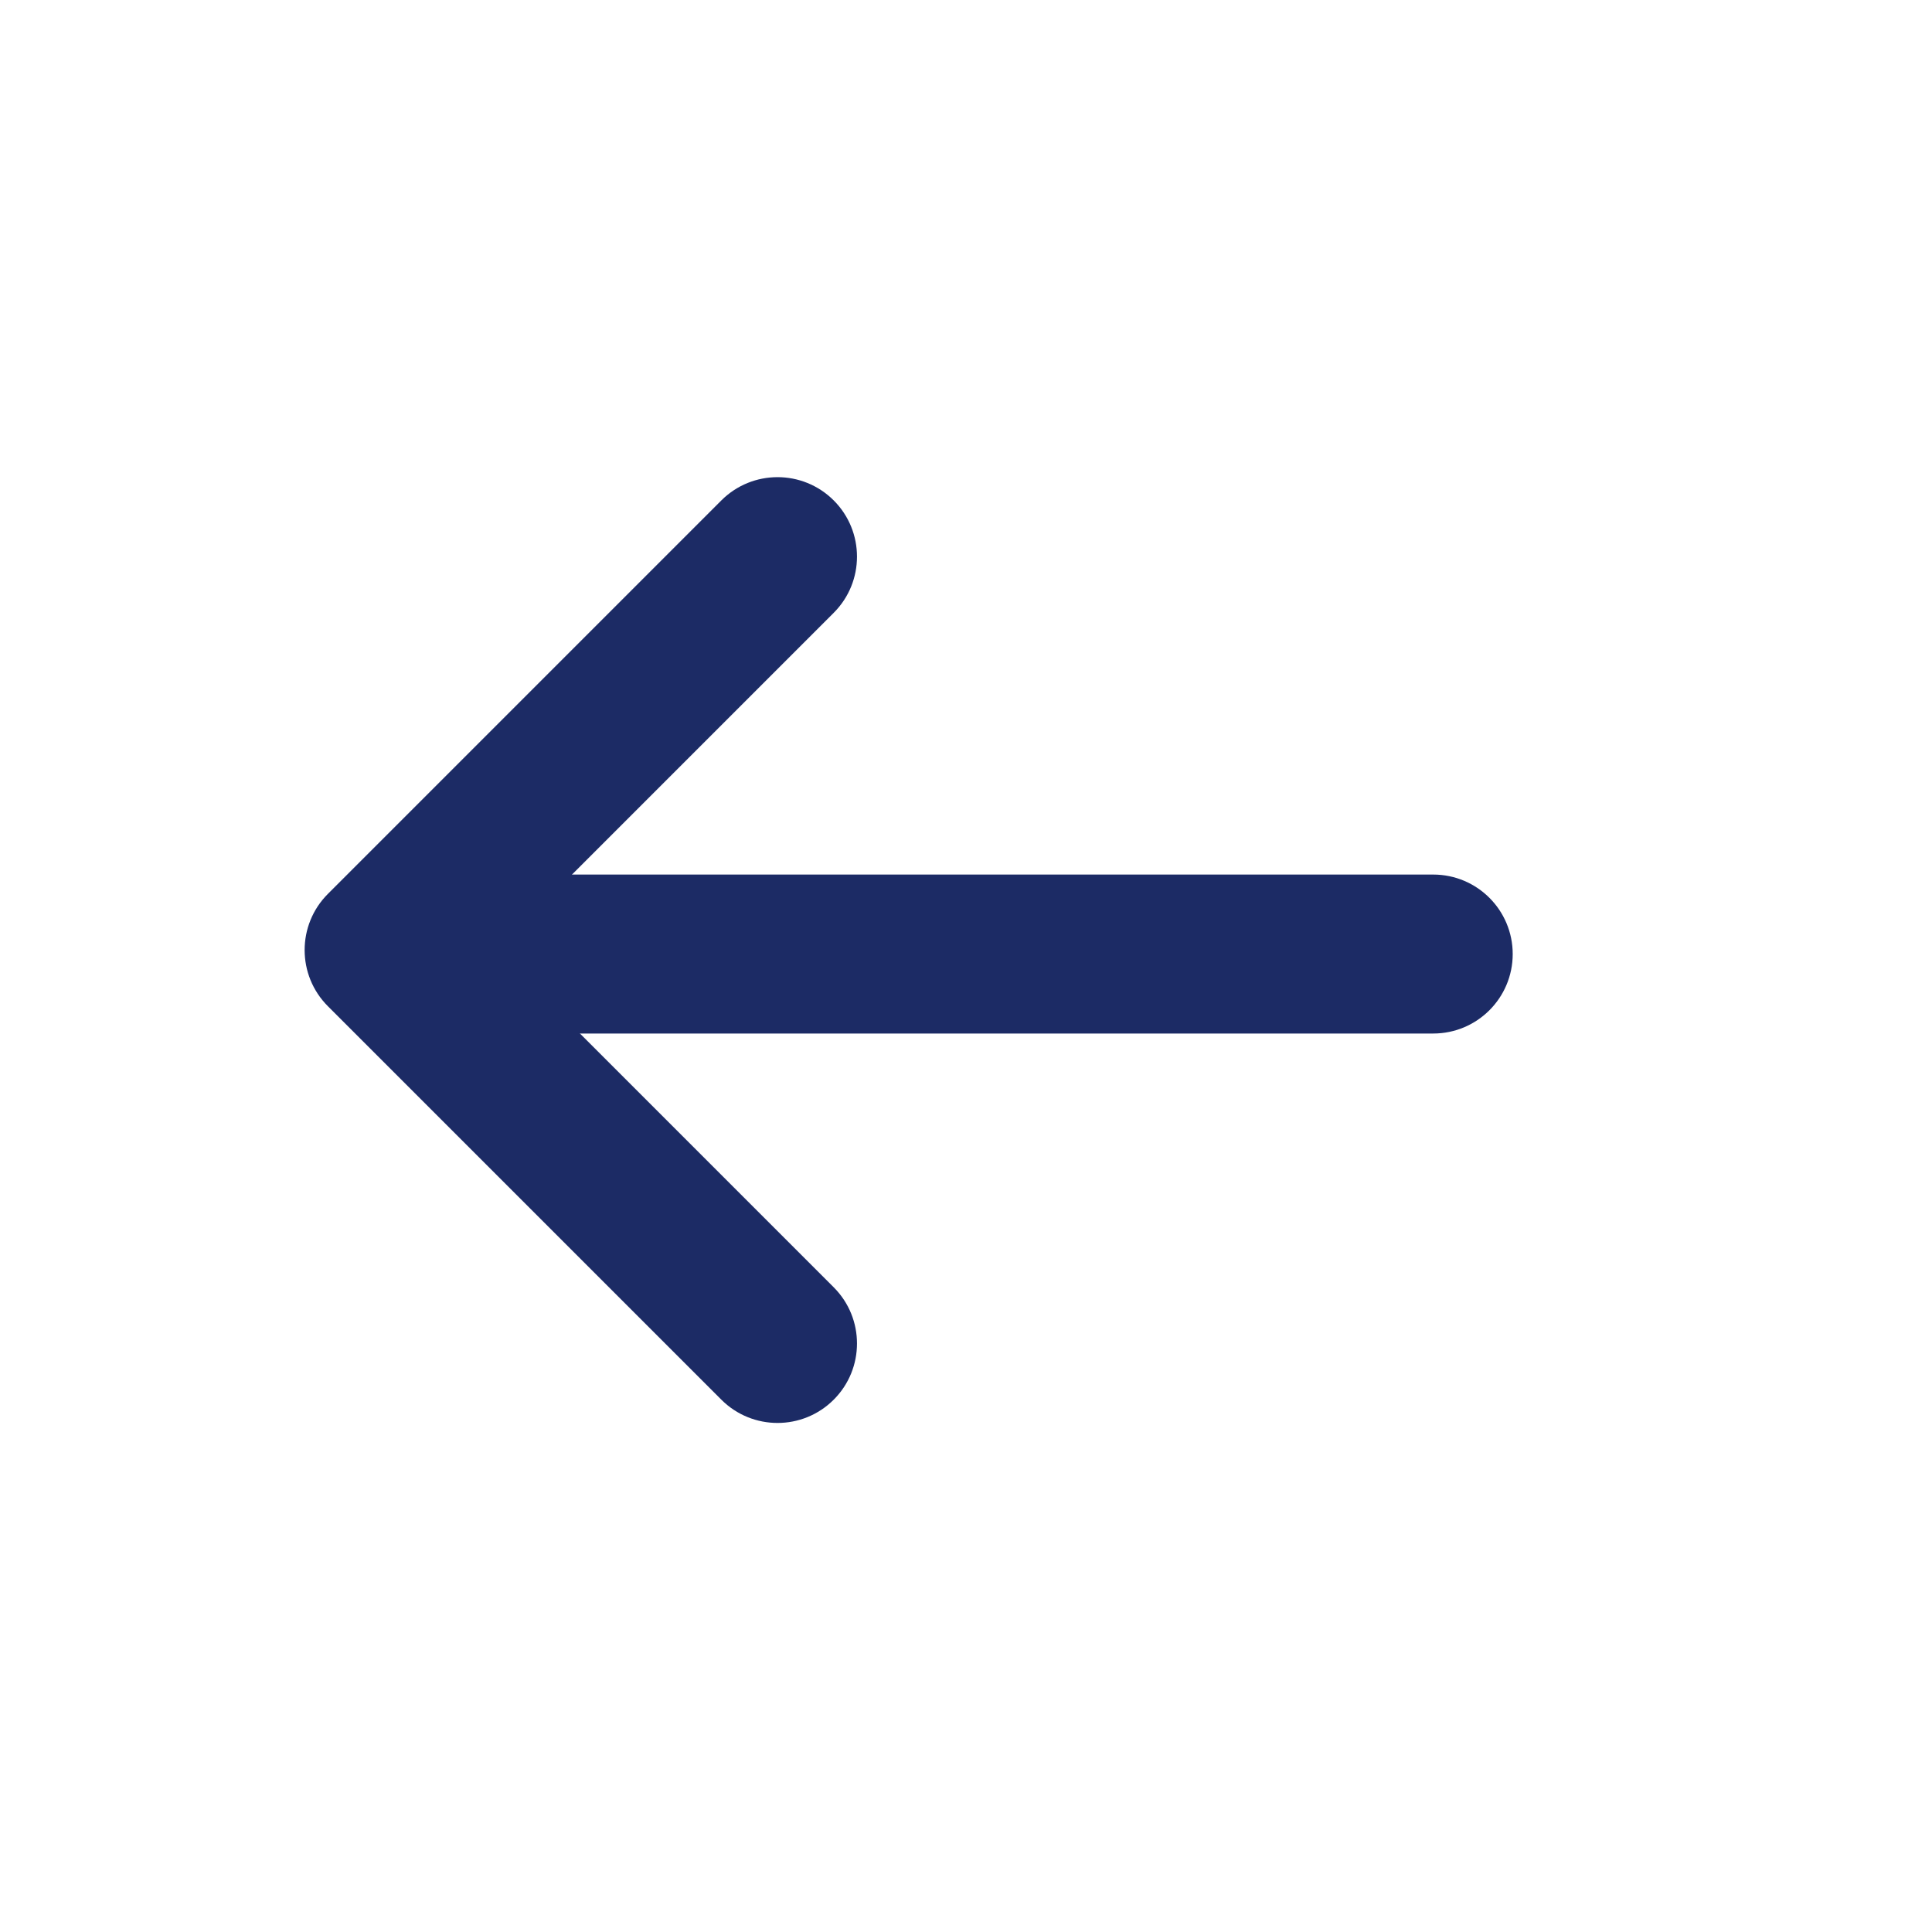
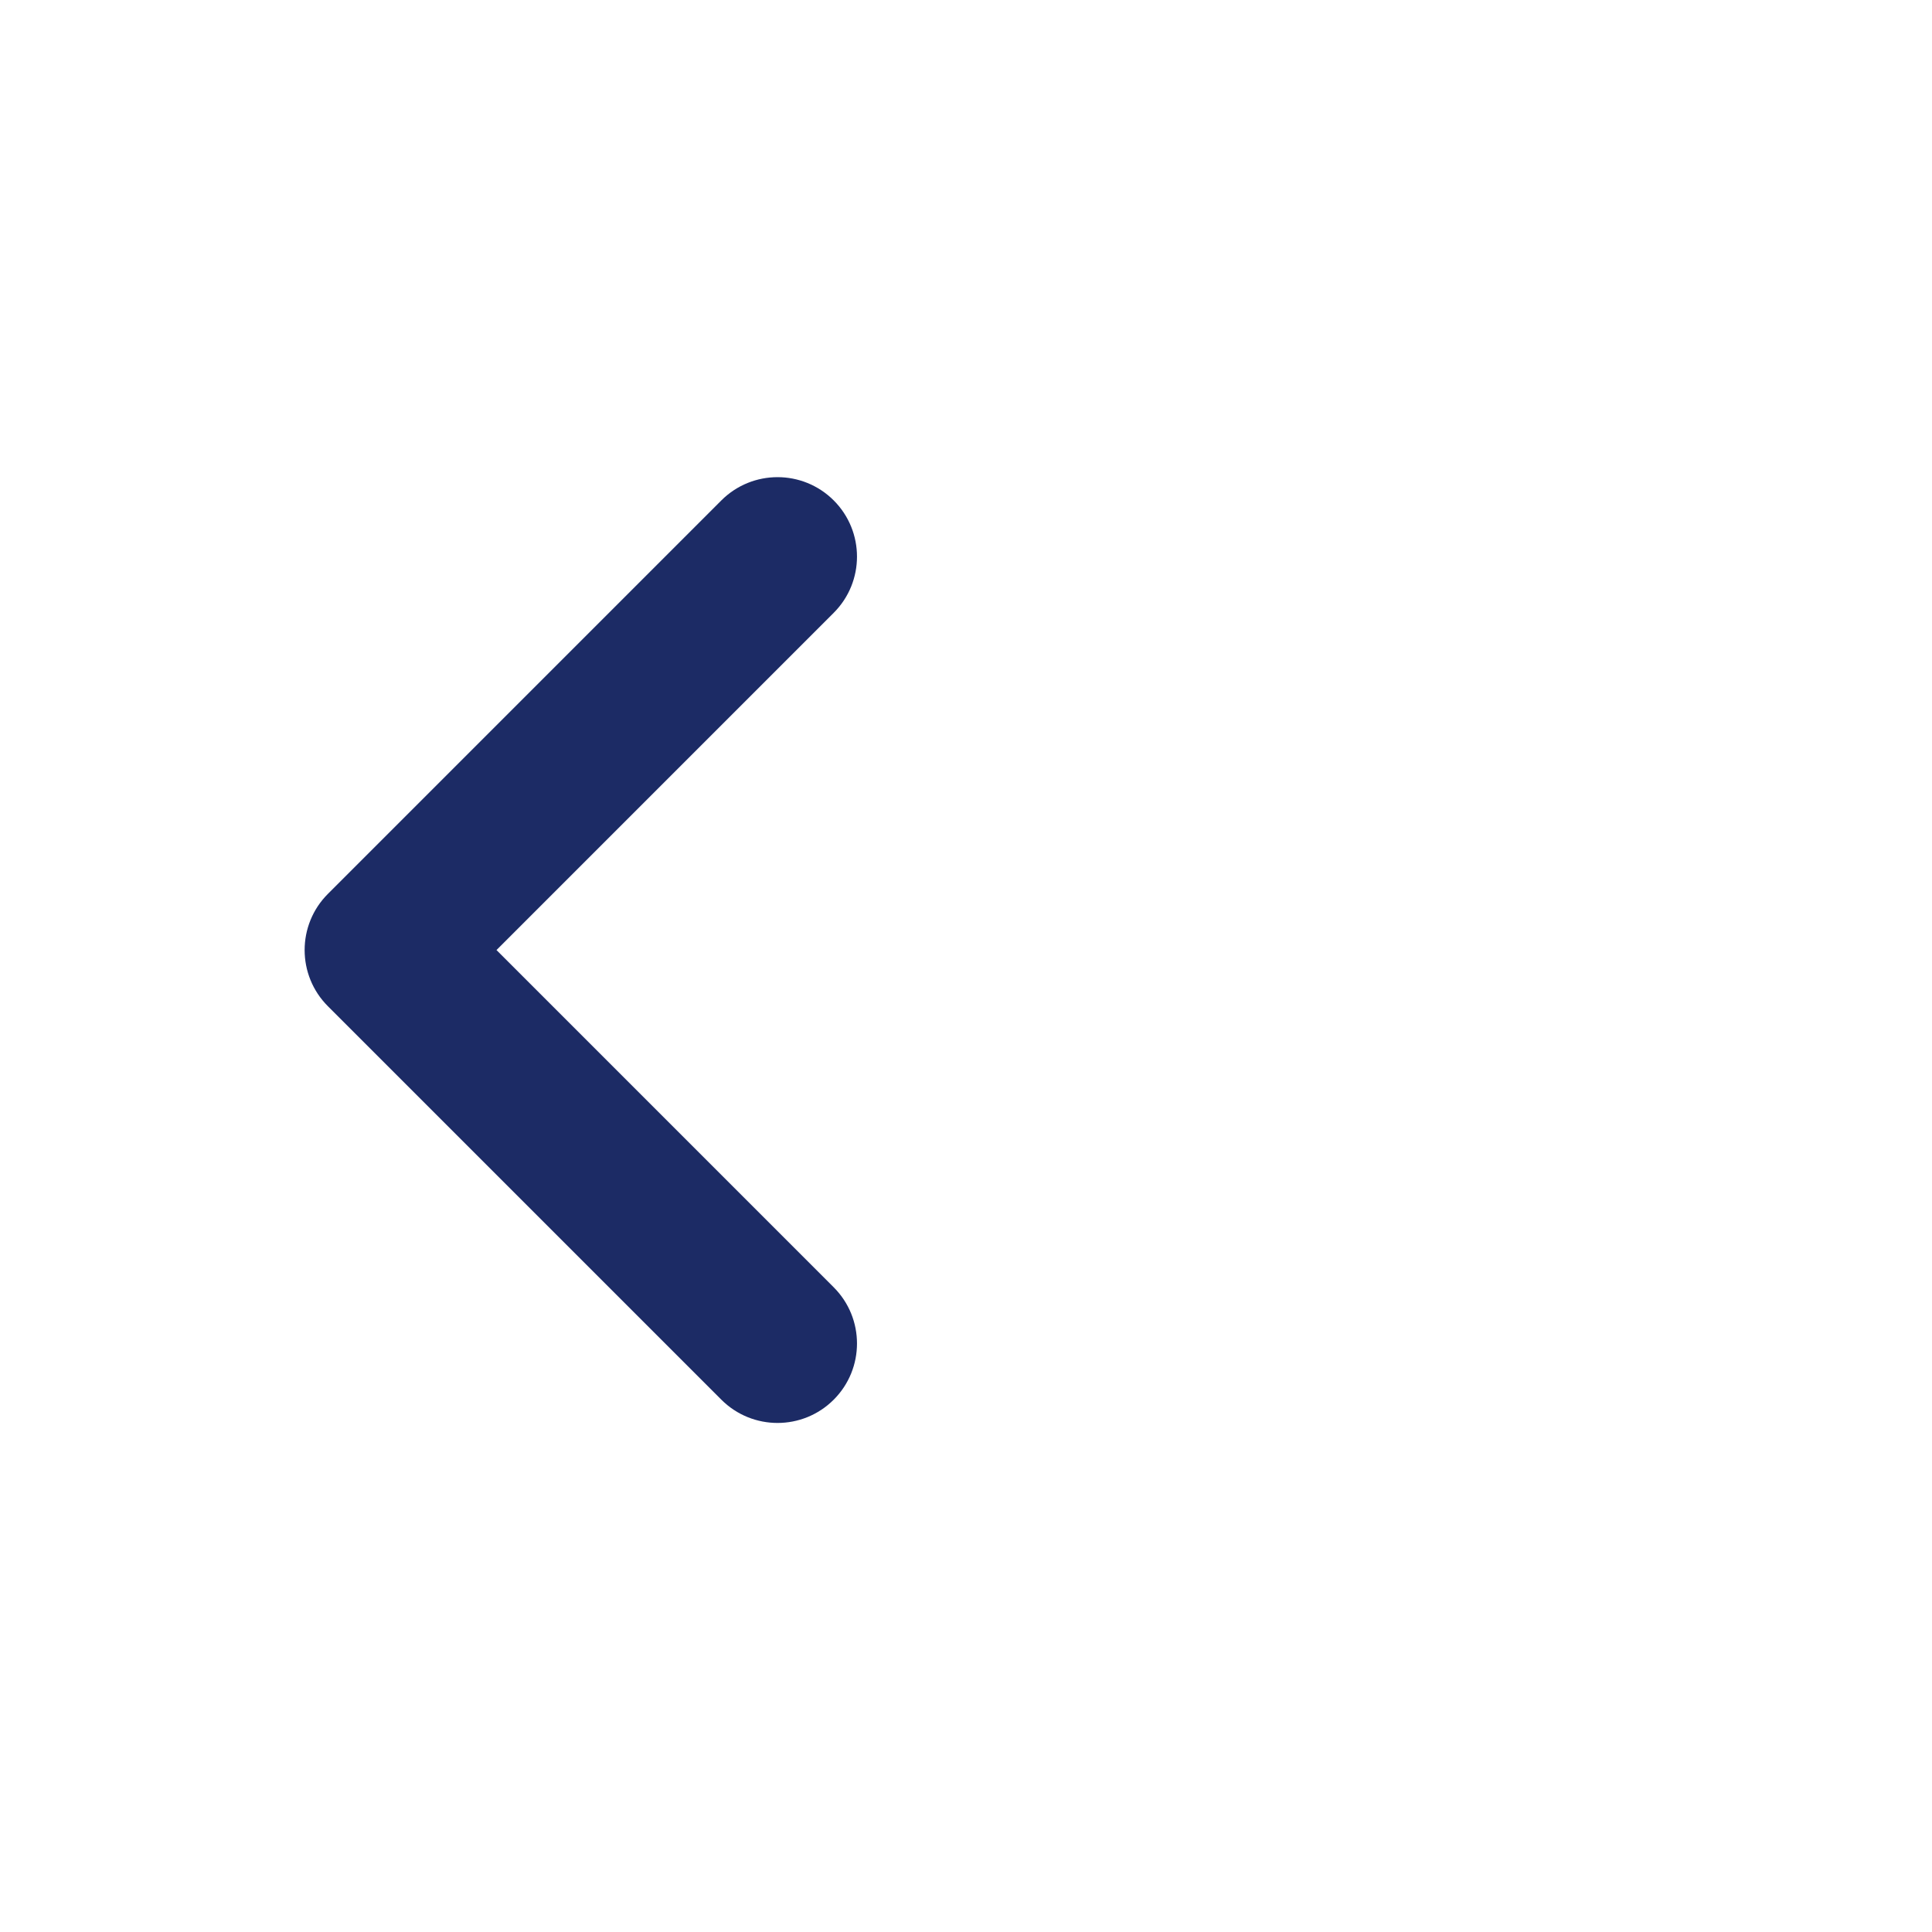
<svg xmlns="http://www.w3.org/2000/svg" width="79" height="79" viewBox="0 0 79 79" fill="none">
  <path d="M20.302 38.848L34.091 25.058C35.36 23.789 35.36 21.732 34.091 20.462C32.822 19.194 30.765 19.194 29.496 20.462L13.409 36.55C12.139 37.819 12.139 39.877 13.409 41.146L29.496 57.233C30.765 58.502 32.822 58.502 34.091 57.233C35.36 55.964 35.36 53.907 34.091 52.638L20.302 38.848Z" fill="#1C2B65" />
-   <path fill-rule="evenodd" clip-rule="evenodd" d="M61.855 39.011C61.855 37.216 60.4 35.761 58.605 35.761H17.98C16.186 35.761 14.73 37.216 14.73 39.011C14.73 40.806 16.186 42.261 17.98 42.261H58.605C60.4 42.261 61.855 40.806 61.855 39.011Z" fill="#1C2B65" />
</svg>